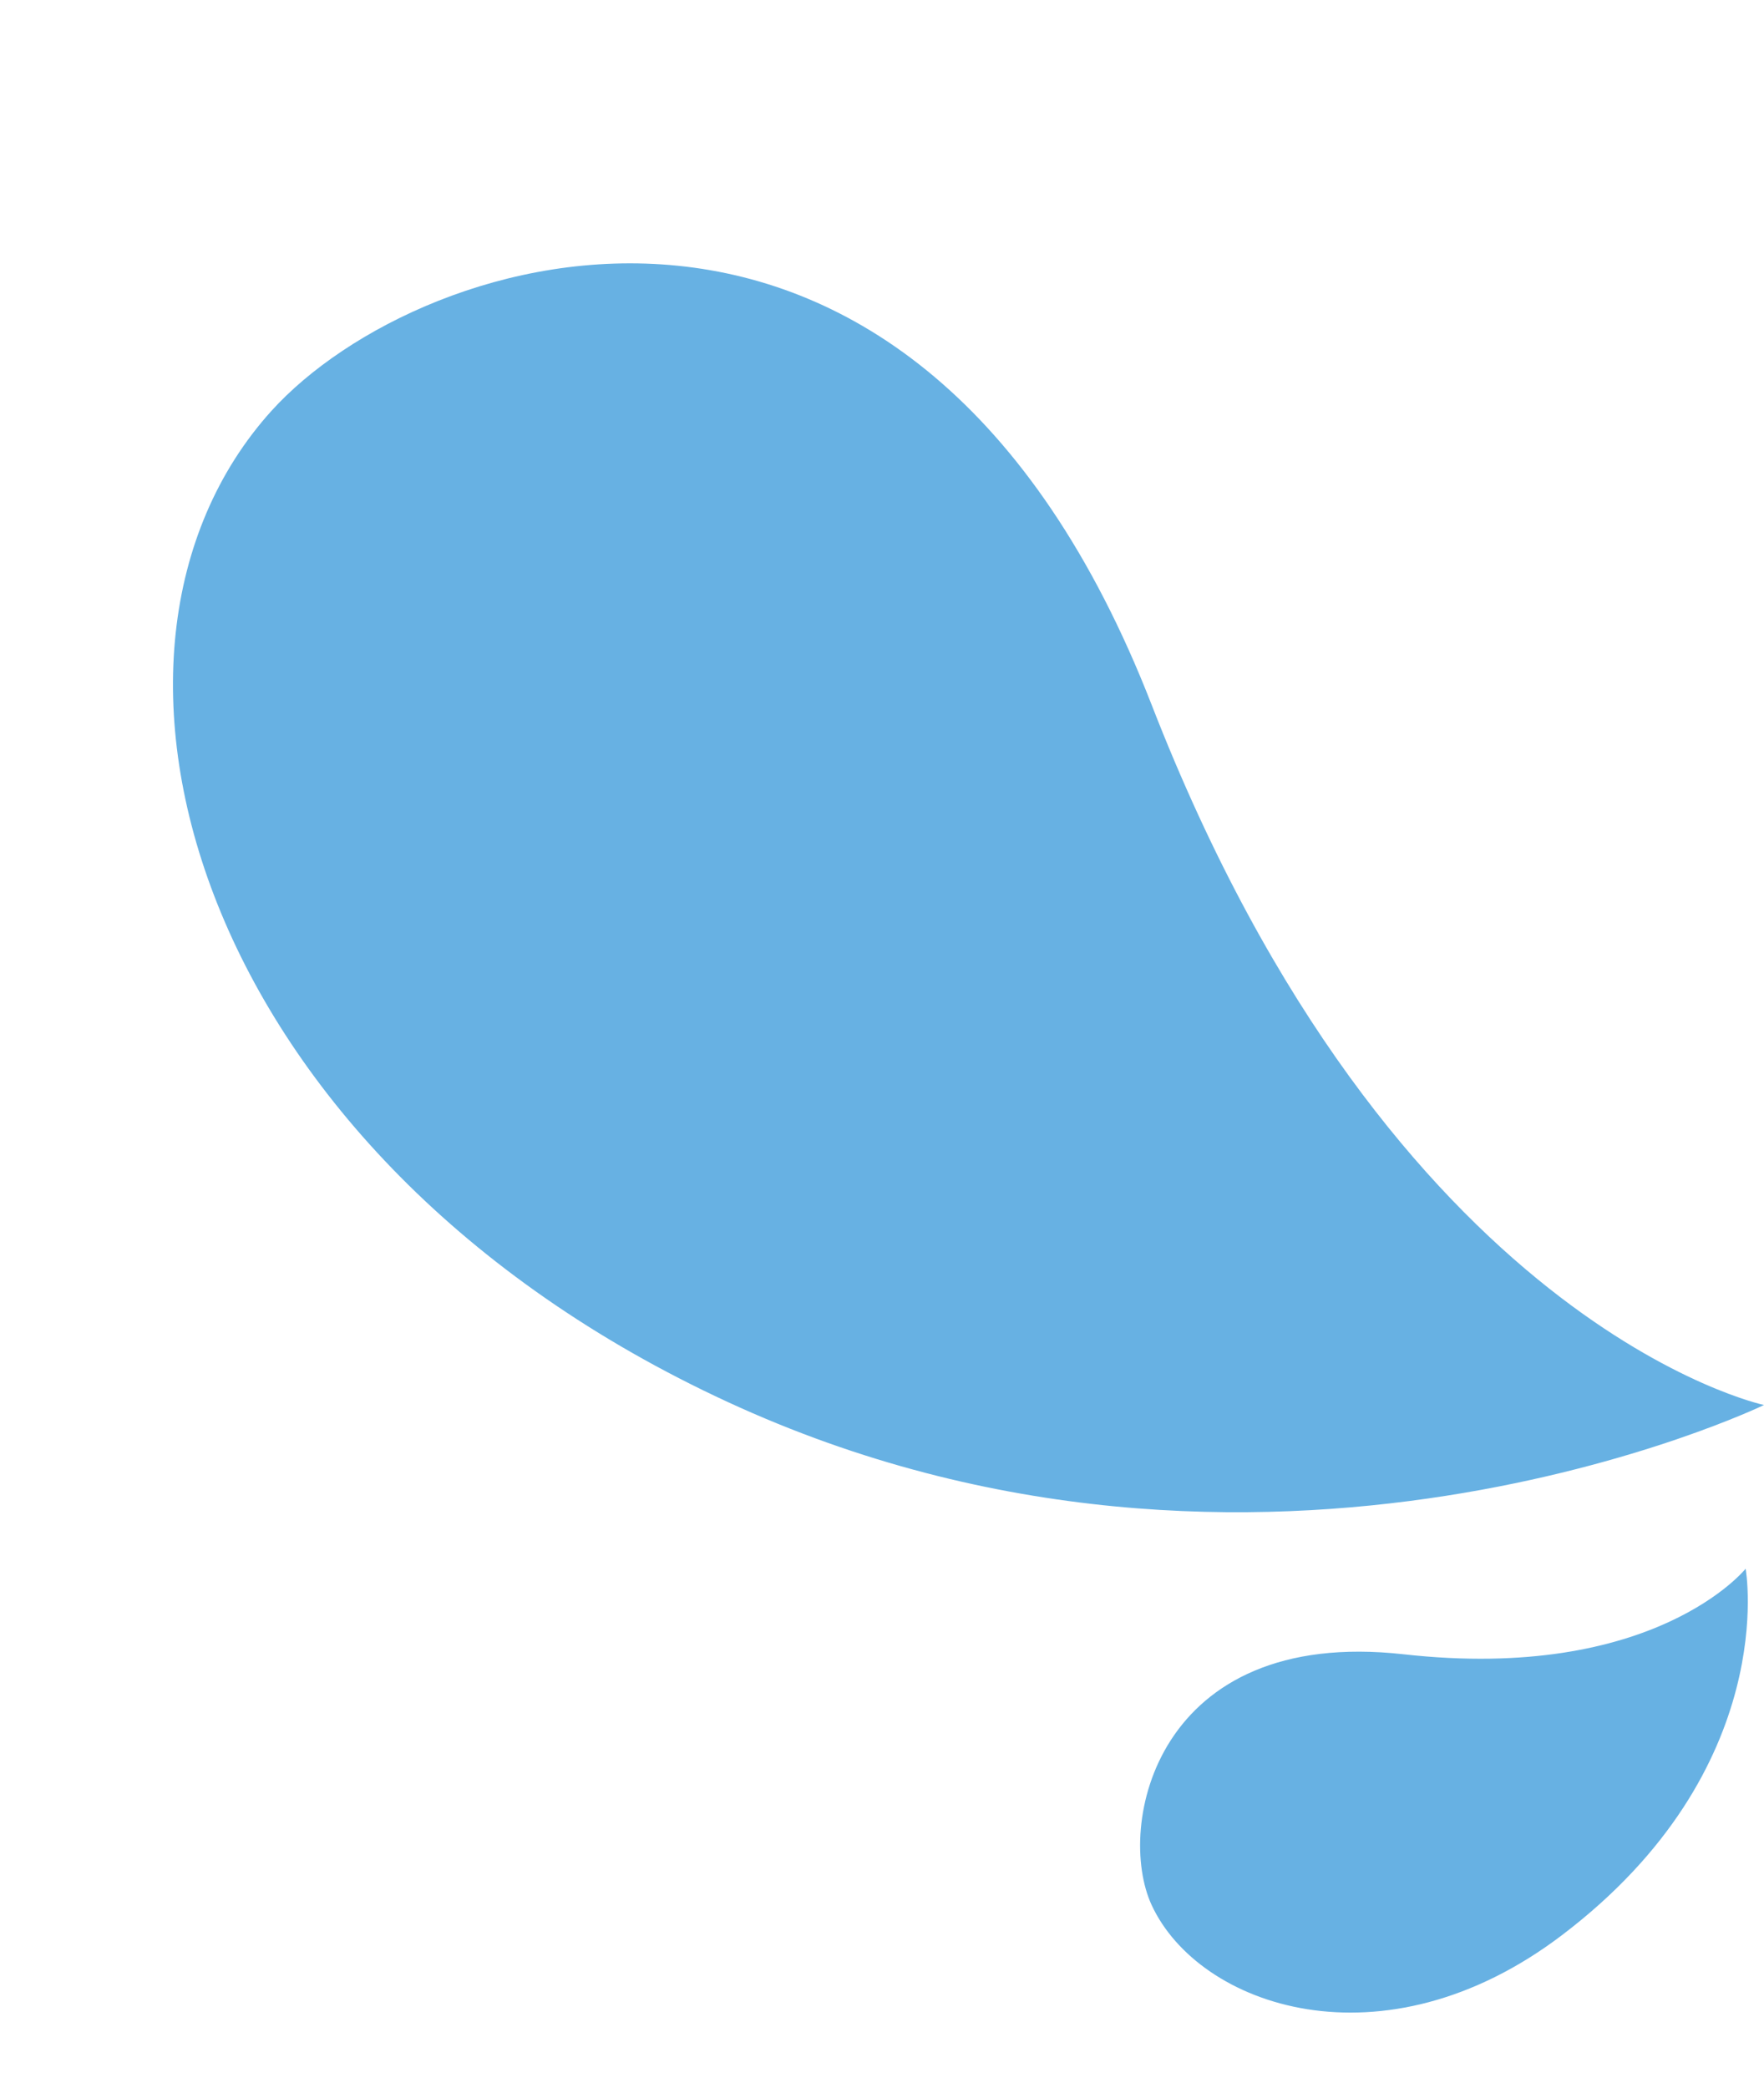
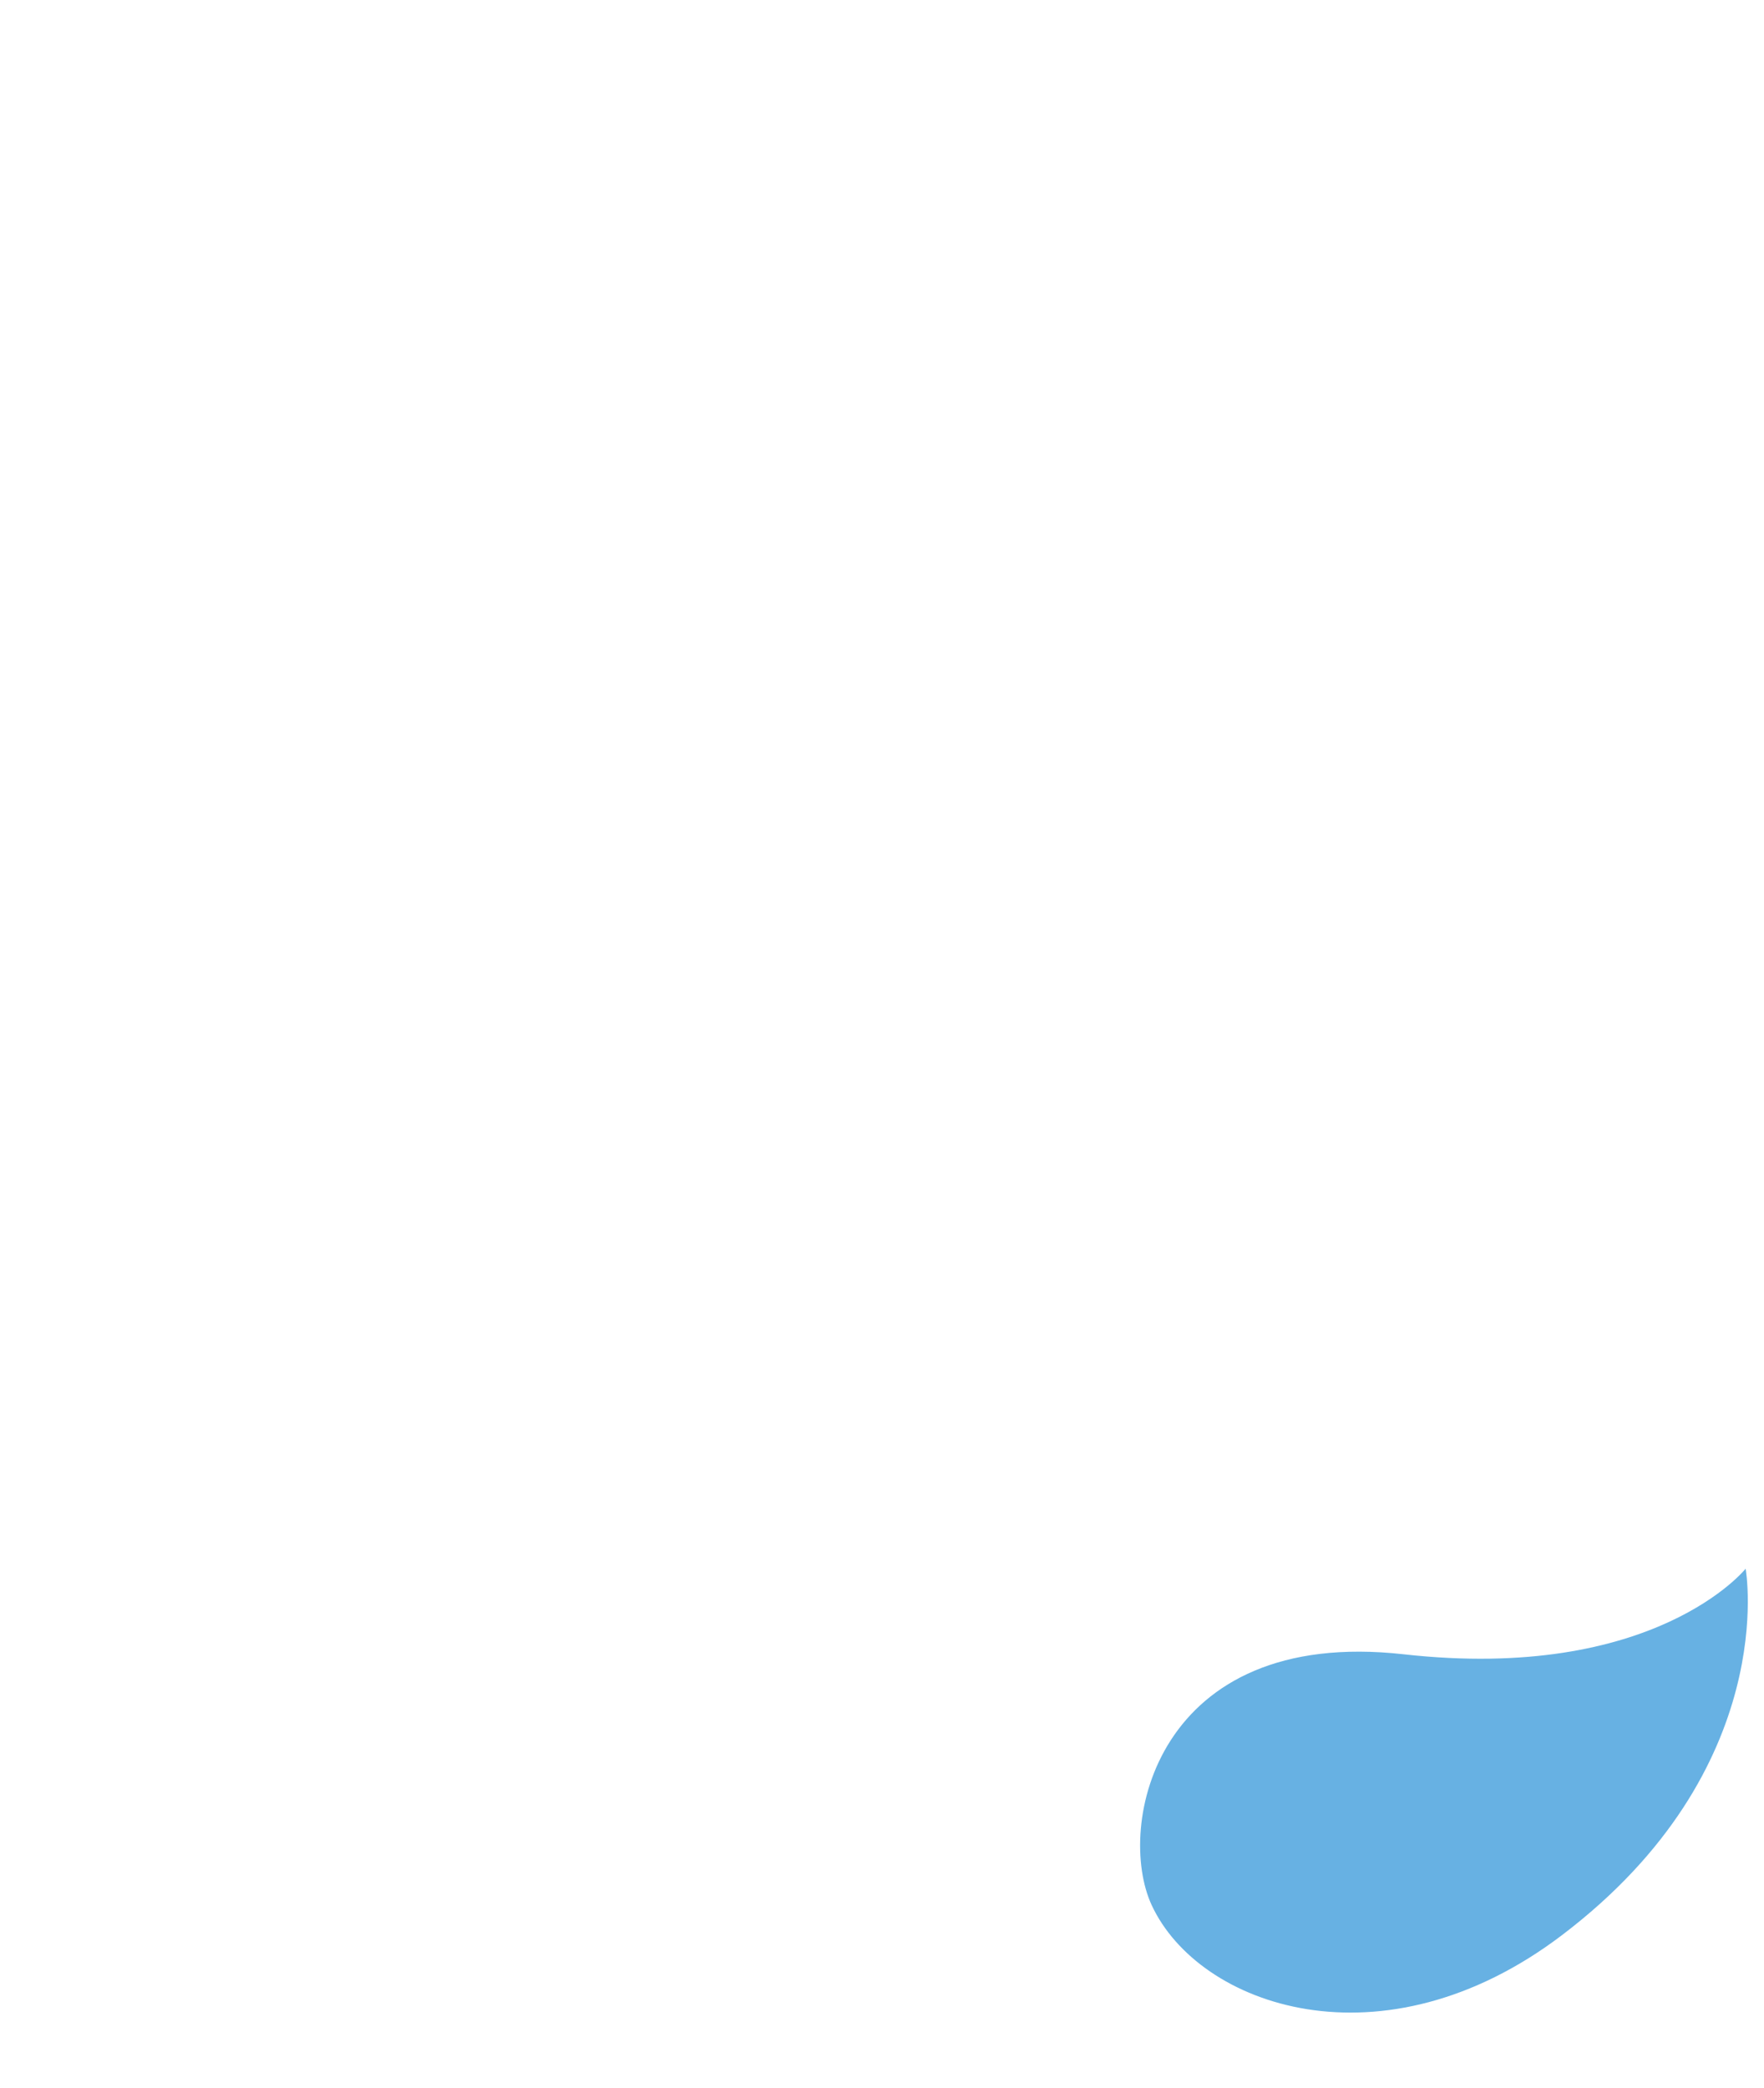
<svg xmlns="http://www.w3.org/2000/svg" width="109" height="129" viewBox="0 0 109 129" fill="none">
-   <path d="M109 86.812C109 86.812 77.897 101.841 44.969 86.627C11.929 71.362 3.33 40.284 16.766 25.395C25.991 15.173 56.414 5.631 71.166 43.56C86.097 81.949 109 86.812 109 86.812Z" fill="#67B1E3" />
  <path d="M107.865 96.927C107.865 96.927 110.085 109.278 96.506 119.576C85.43 127.976 74.057 123.978 71.16 117.705C68.924 112.86 71.403 100.501 86.731 102.214C102.246 103.949 107.865 96.927 107.865 96.927Z" fill="#67B1E3" />
</svg>